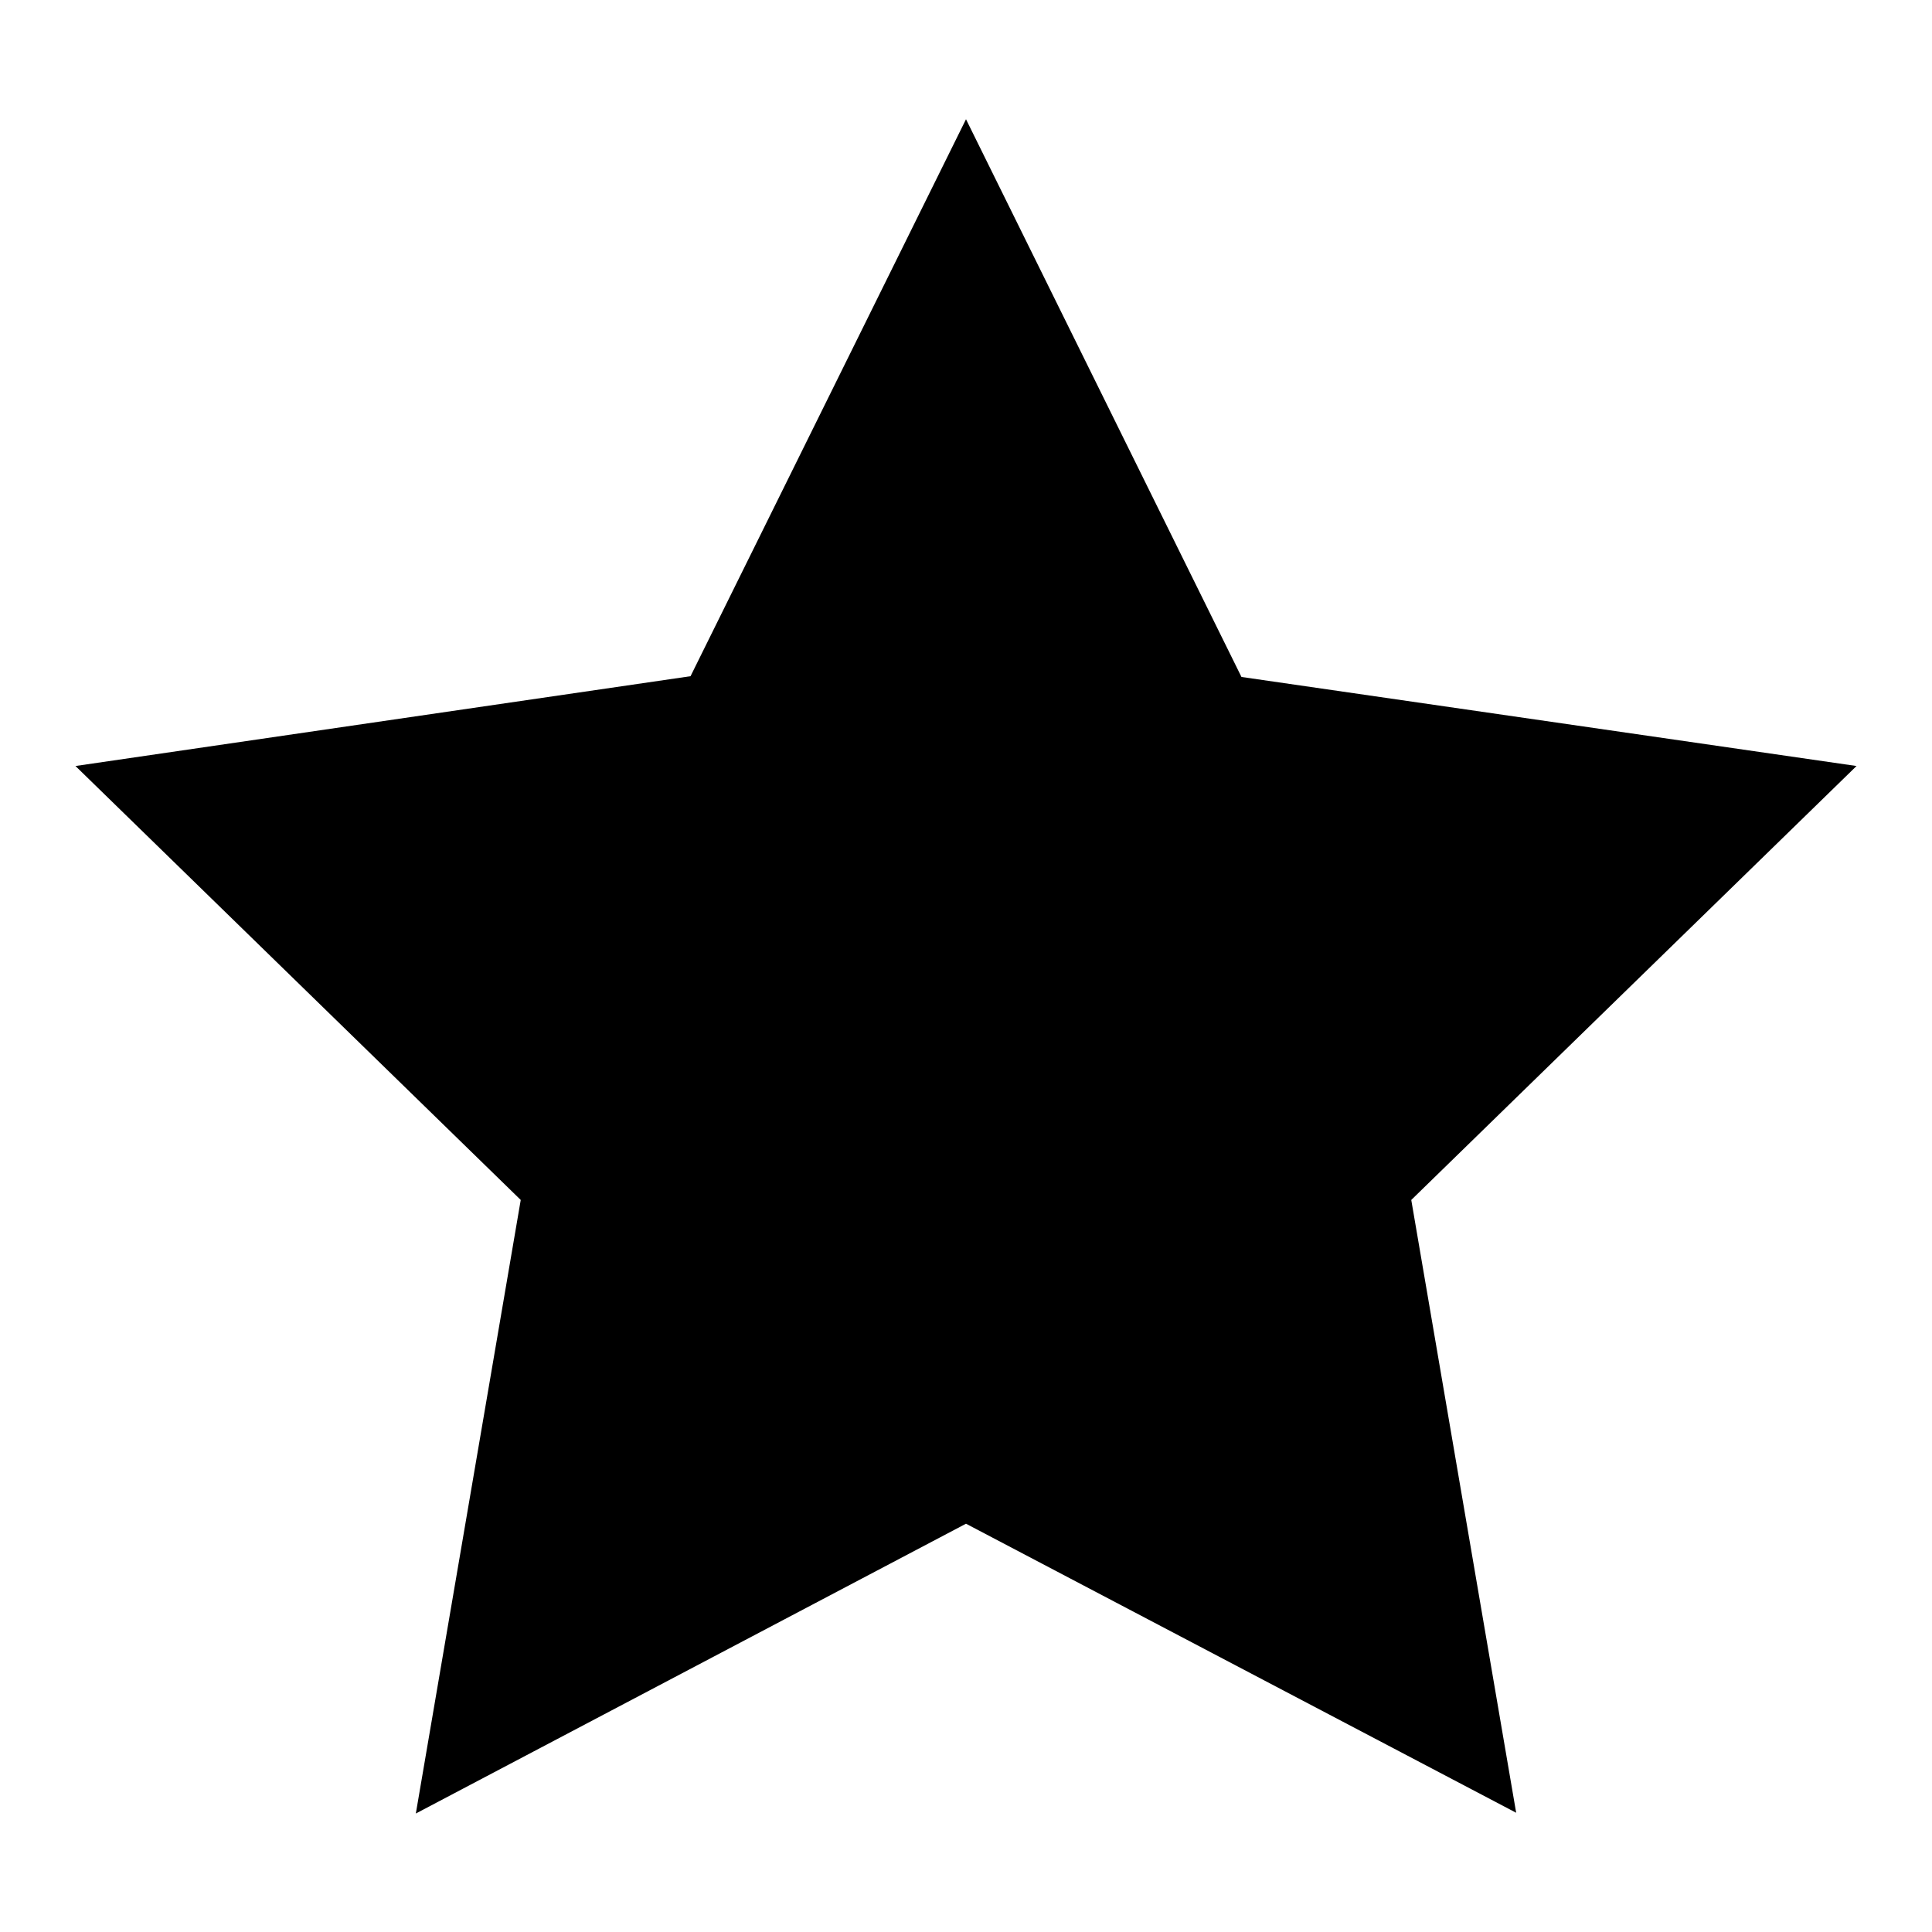
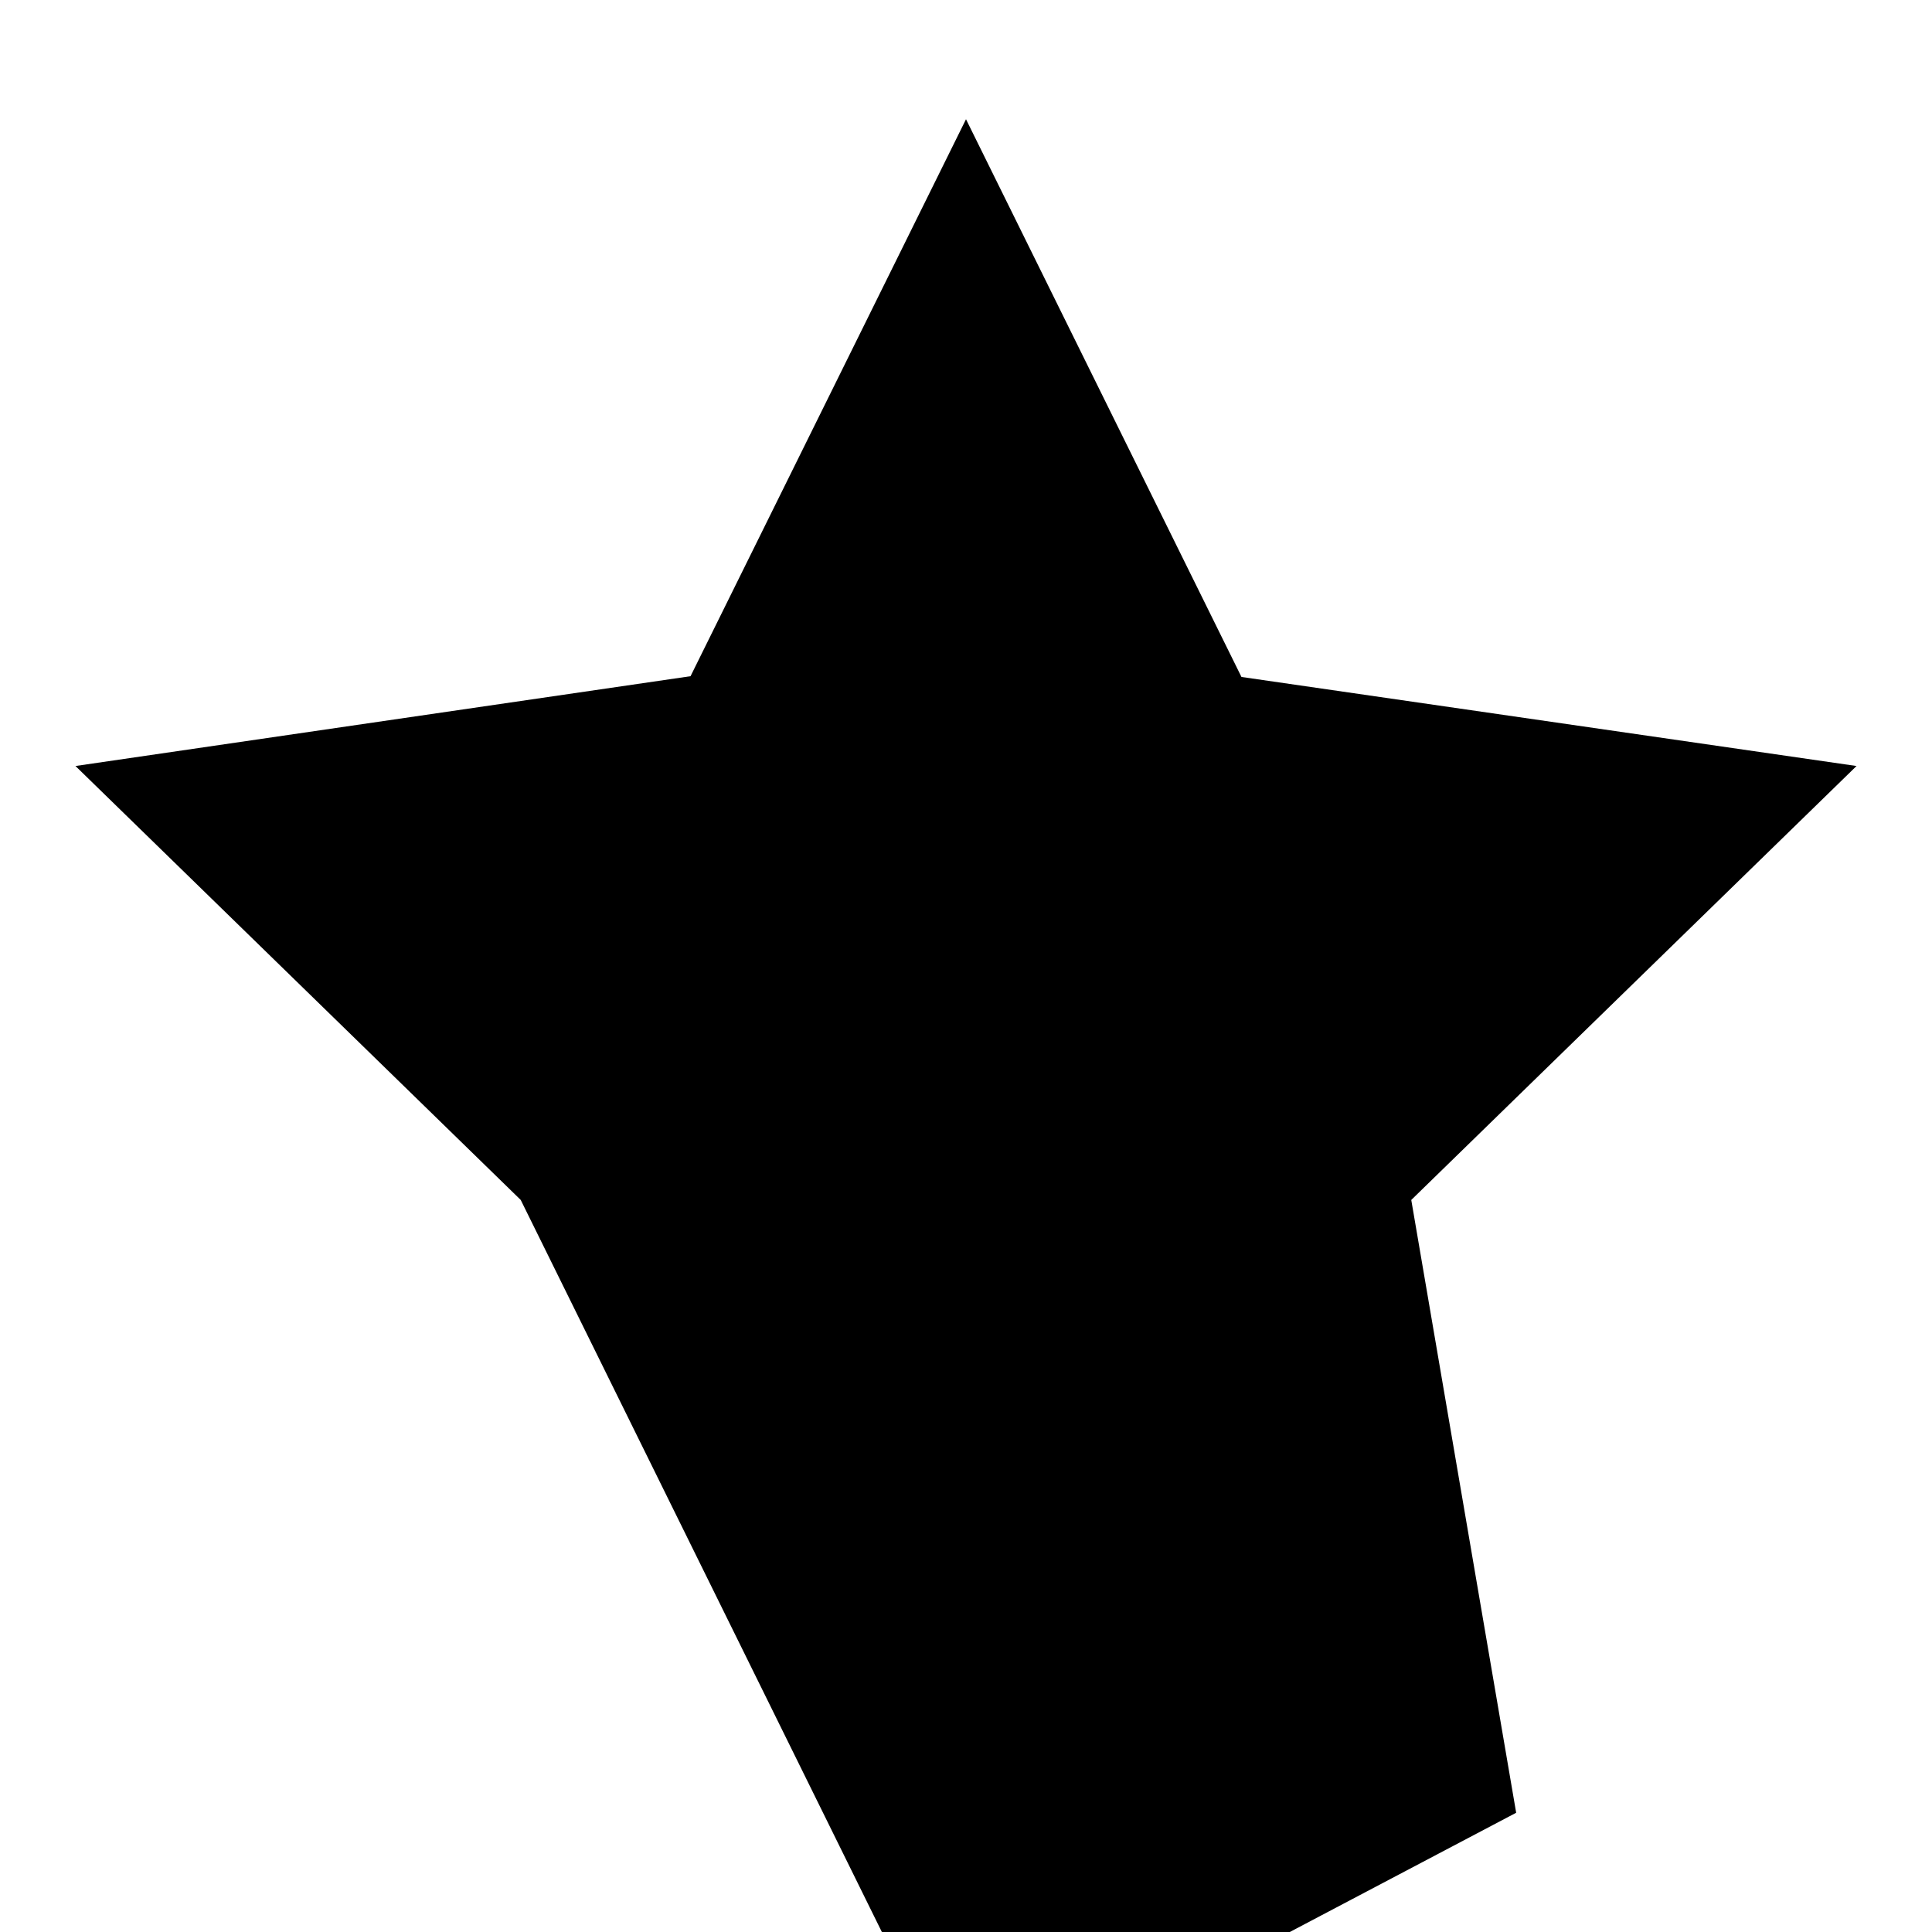
<svg xmlns="http://www.w3.org/2000/svg" version="1.1" x="0px" y="0px" viewBox="0 0 256 256" enable-background="new 0 0 256 256" xml:space="preserve">
  <g>
    <g>
-       <path fill="#000000" d="M200.9,240.2L128,201.9l-72.9,38.4L69,159l-59-57.5l81.5-11.9L128,15.8l36.5,73.9l81.5,11.8L187,159L200.9,240.2z" />
+       <path fill="#000000" d="M200.9,240.2l-72.9,38.4L69,159l-59-57.5l81.5-11.9L128,15.8l36.5,73.9l81.5,11.8L187,159L200.9,240.2z" />
    </g>
  </g>
</svg>